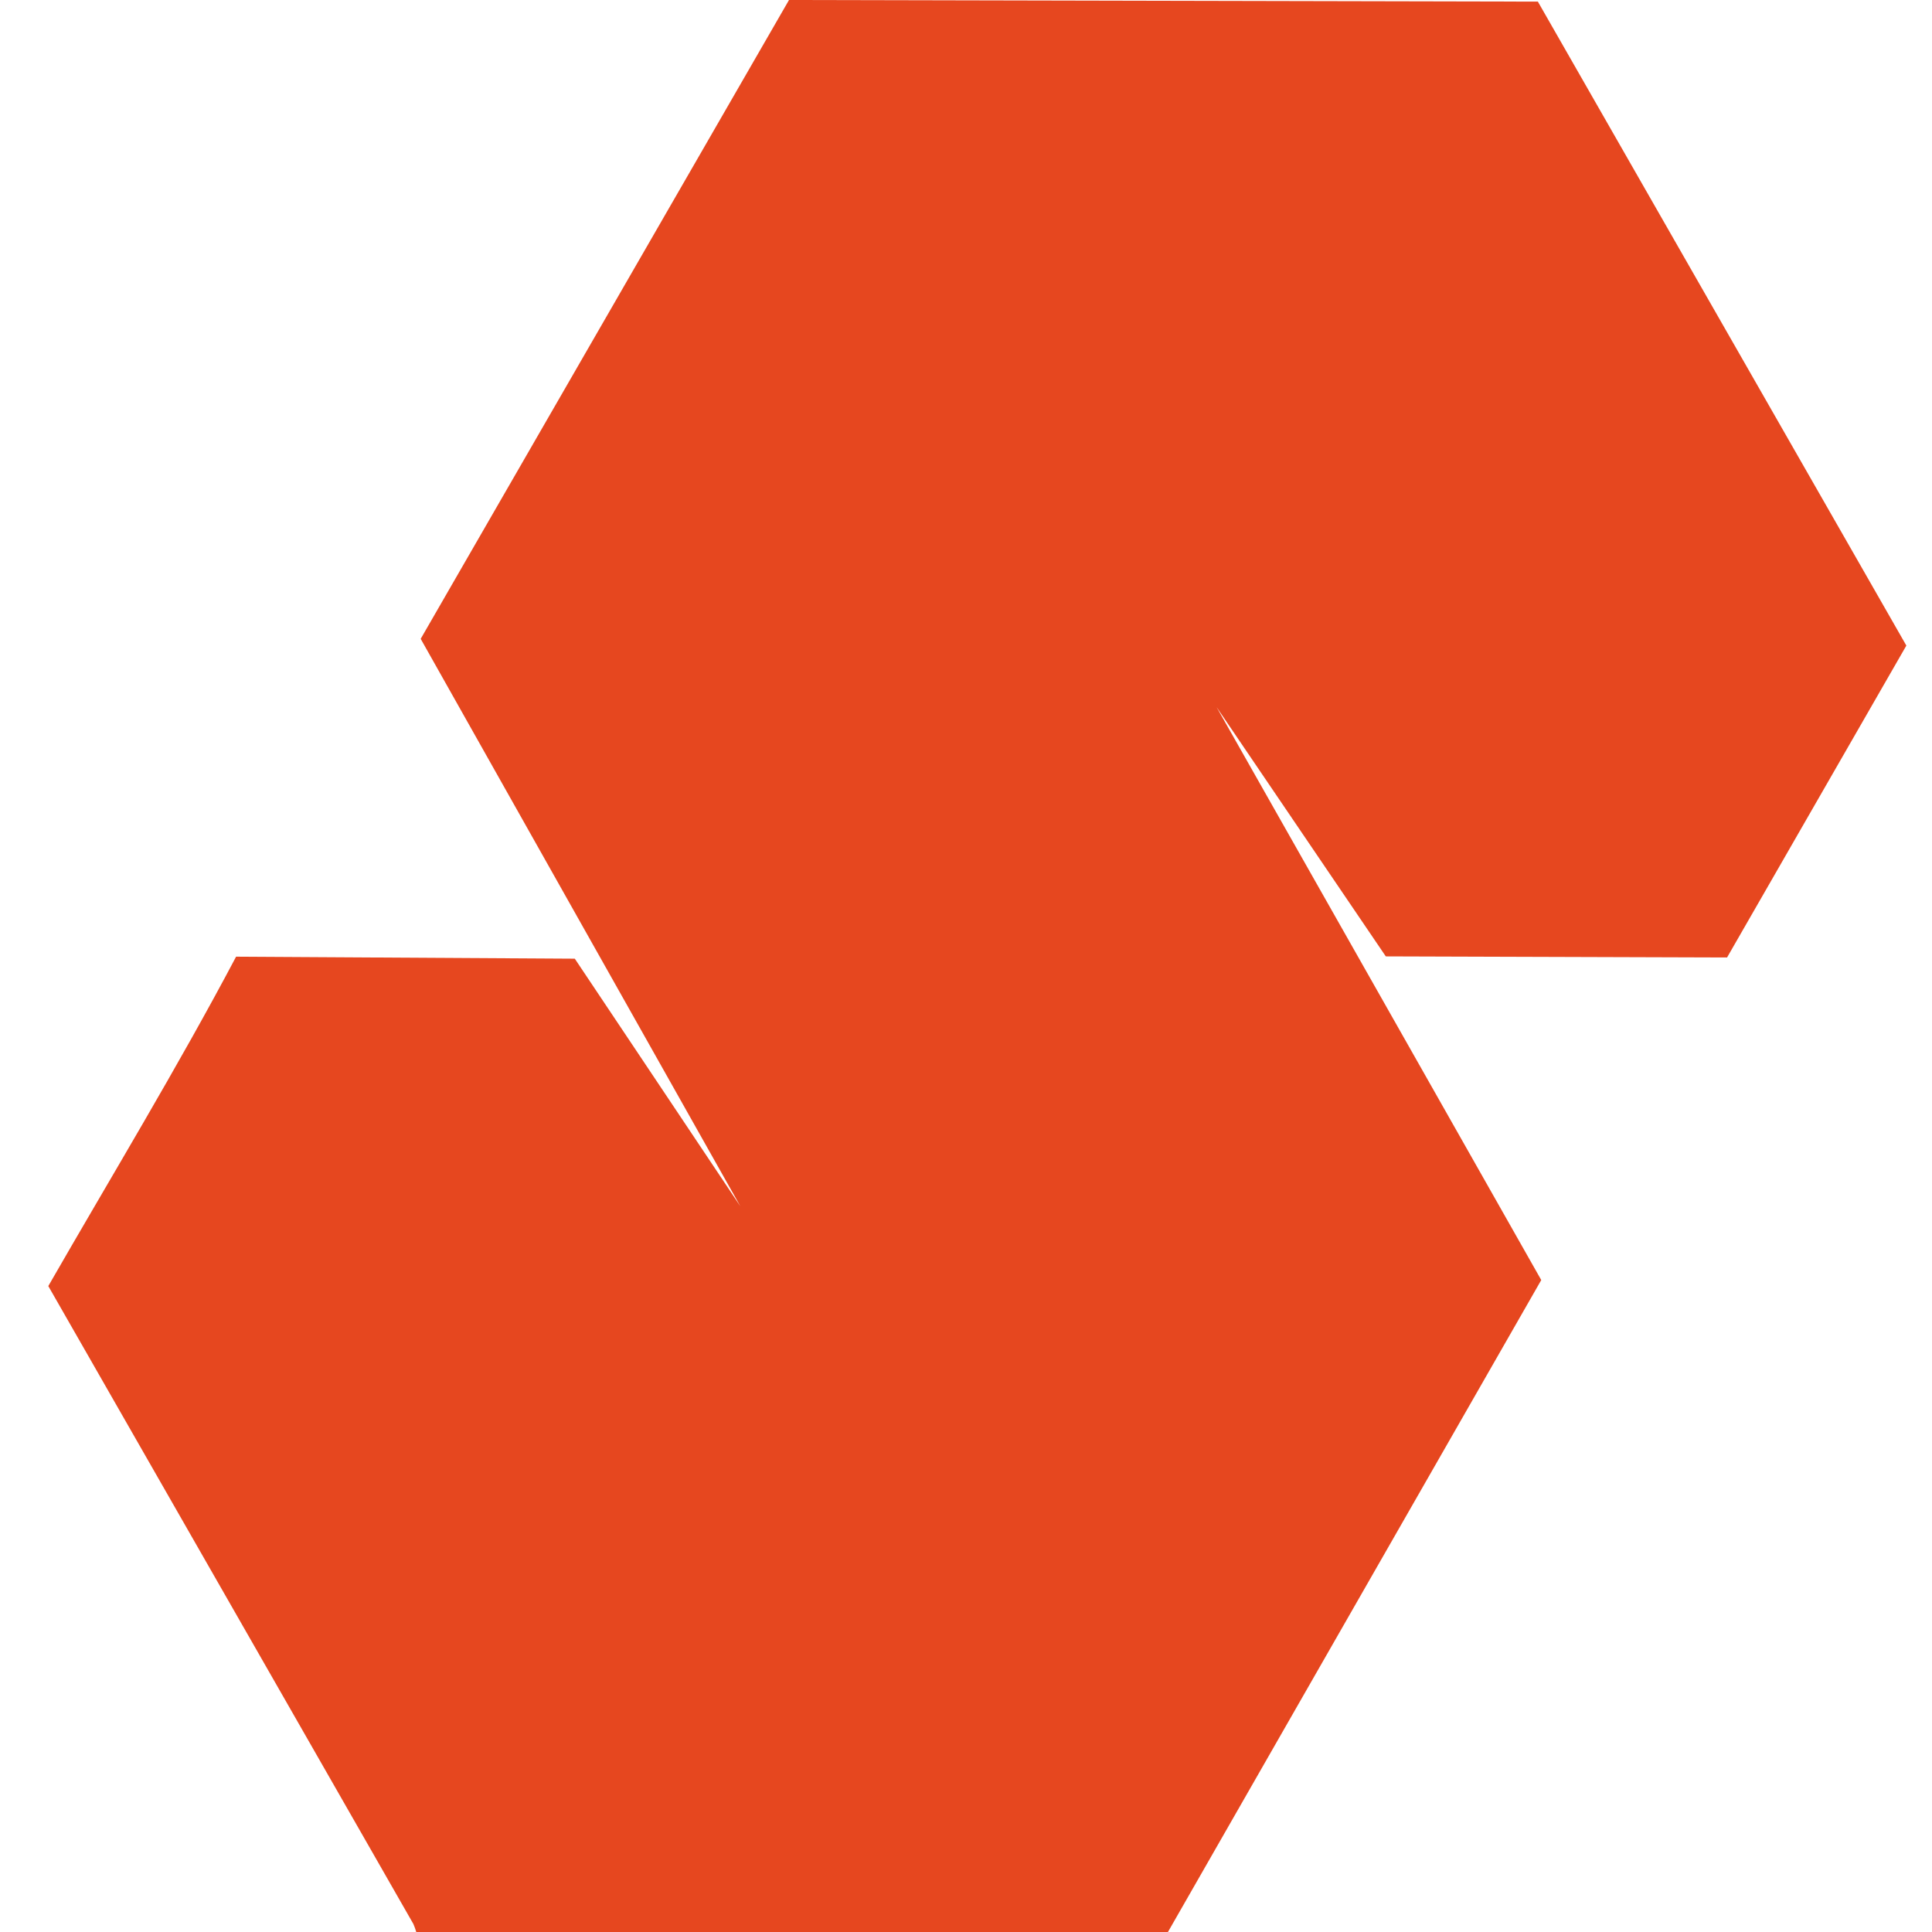
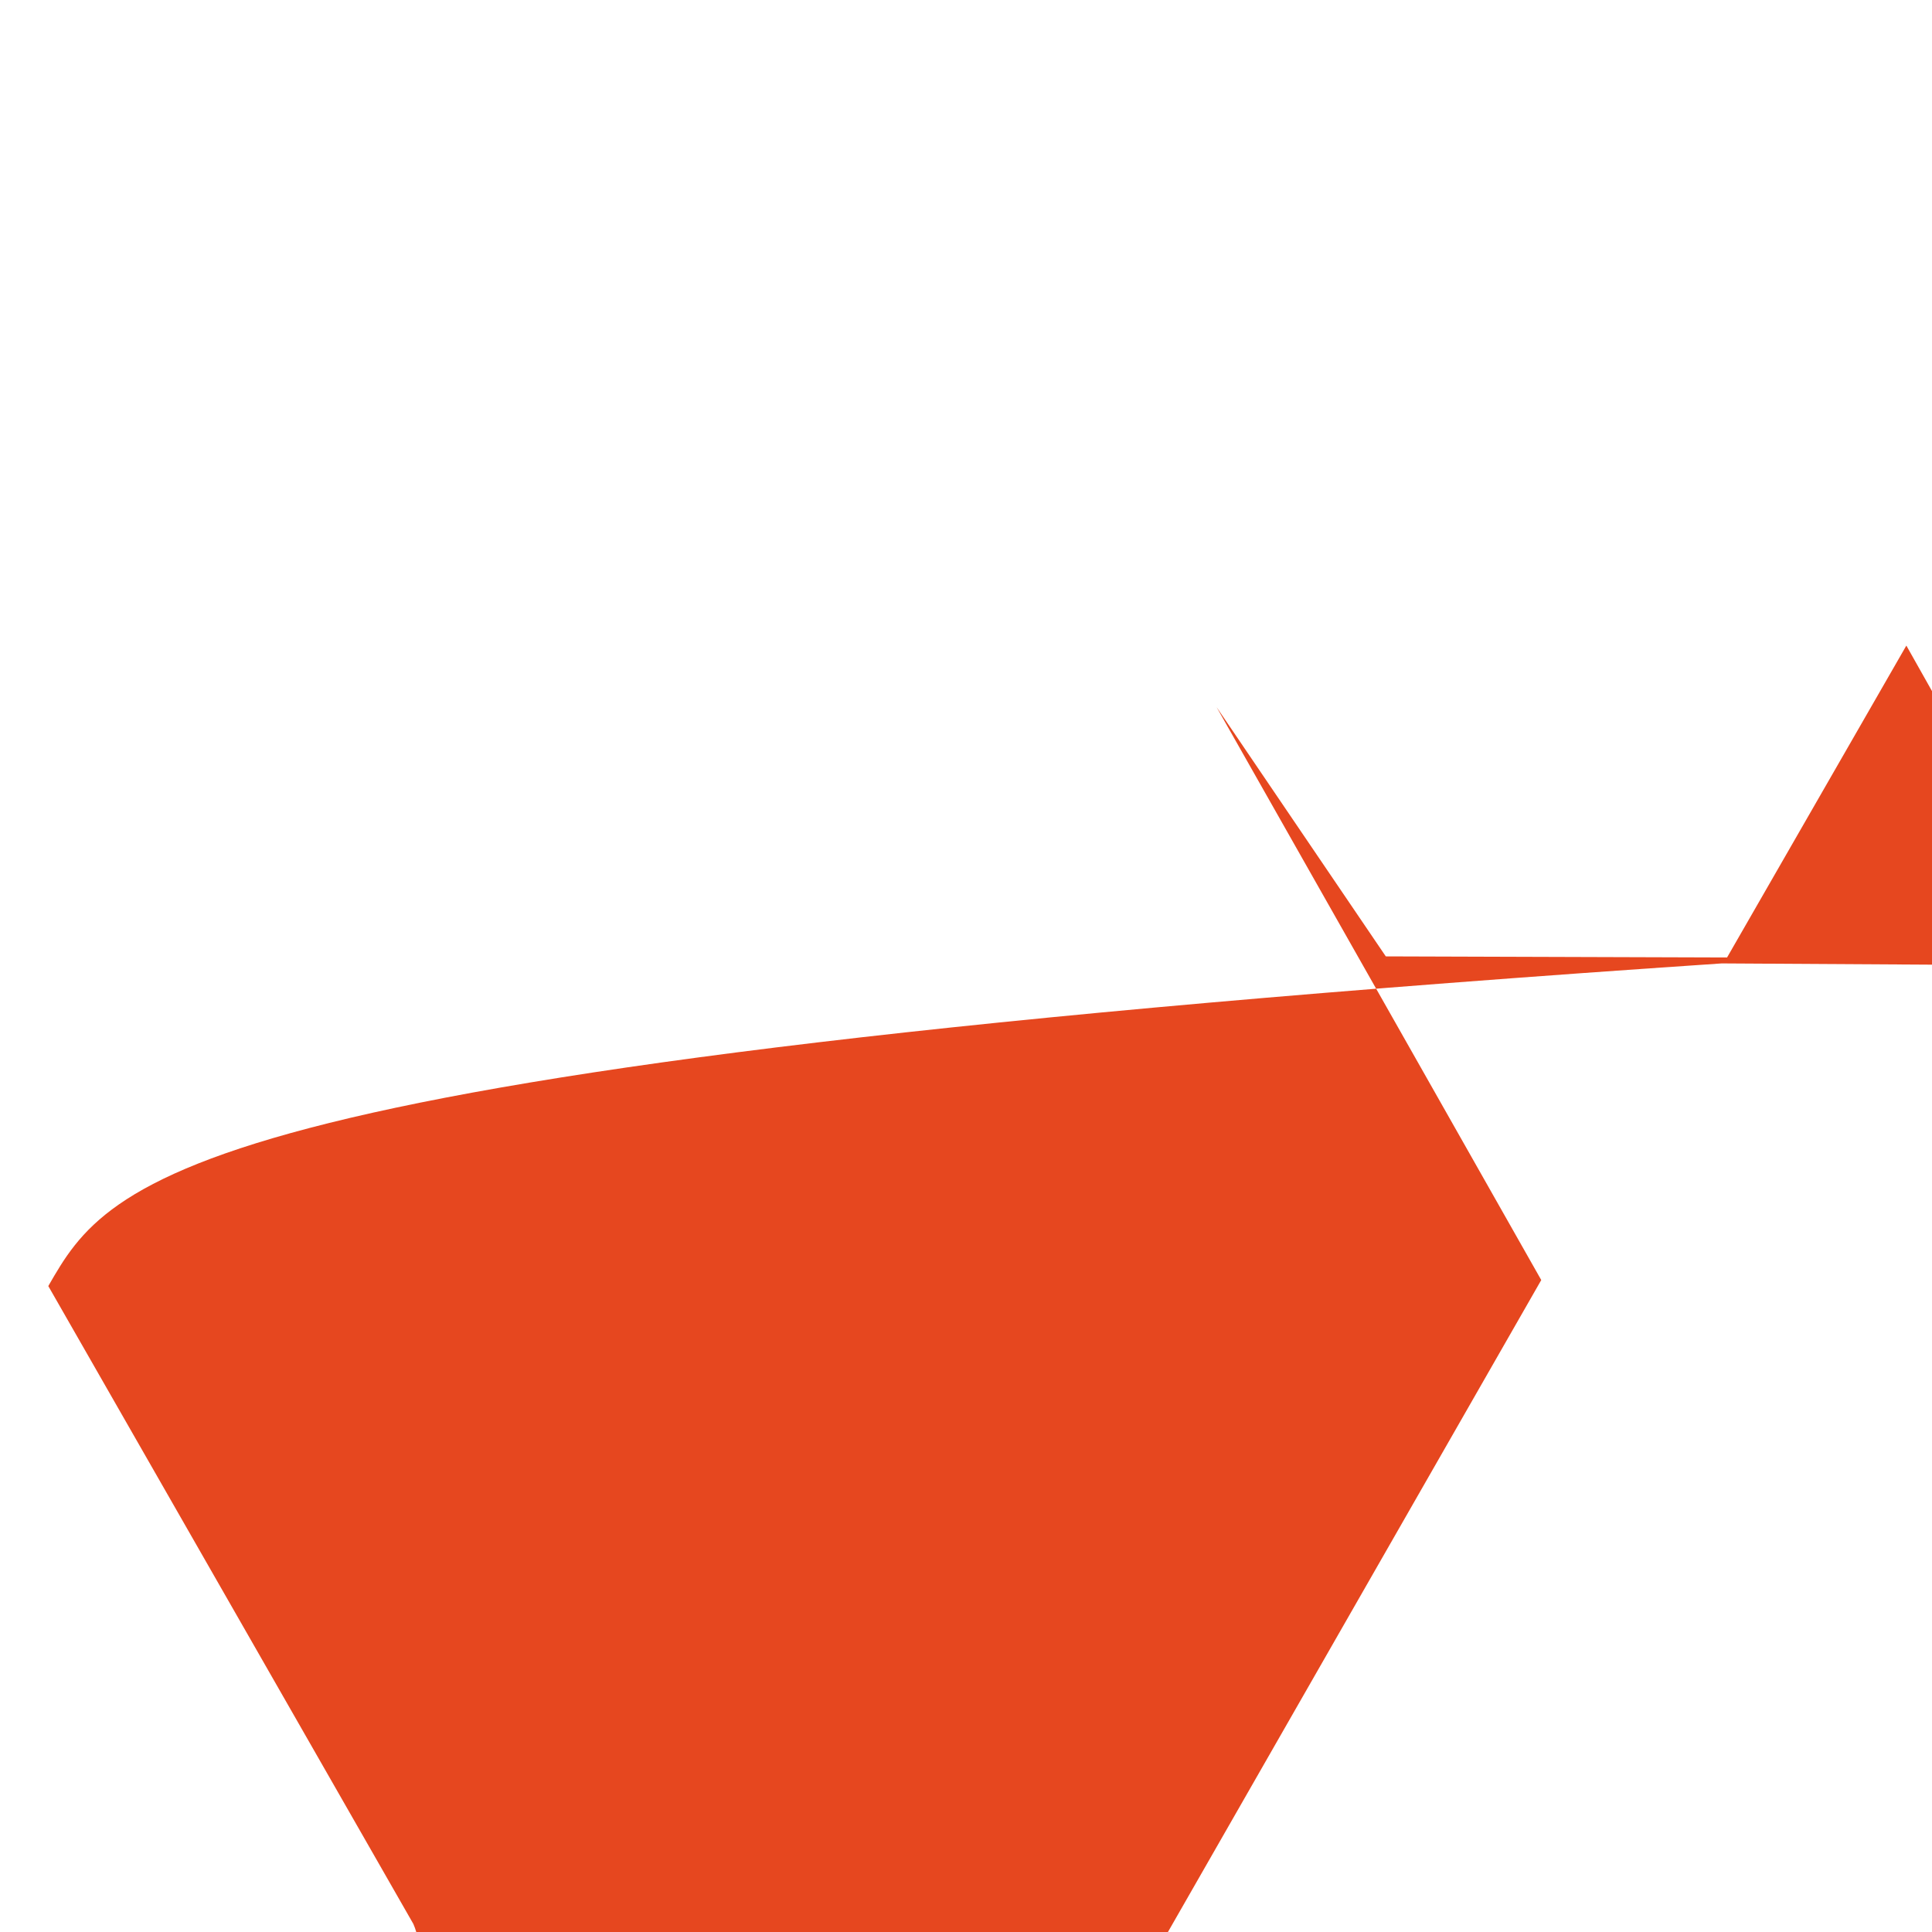
<svg xmlns="http://www.w3.org/2000/svg" width="80" height="80" fill="none">
-   <path fill-rule="evenodd" clip-rule="evenodd" d="m2 53.253 15.116 26.413c.047.109.088.22.12.334h31.126L63.82 53.004 50.377 29.282l7.006 10.32 14.131.045 7.424-12.915L63.68.067 32.671 0 17.42 26.453l13.235 23.494-6.854-10.25-14.025-.083C7.35 44.201 4.591 48.744 2 53.253Z" fill="#E6471F" />
+   <path fill-rule="evenodd" clip-rule="evenodd" d="m2 53.253 15.116 26.413c.047.109.088.22.12.334h31.126L63.82 53.004 50.377 29.282l7.006 10.32 14.131.045 7.424-12.915l13.235 23.494-6.854-10.25-14.025-.083C7.35 44.201 4.591 48.744 2 53.253Z" fill="#E6471F" />
</svg>